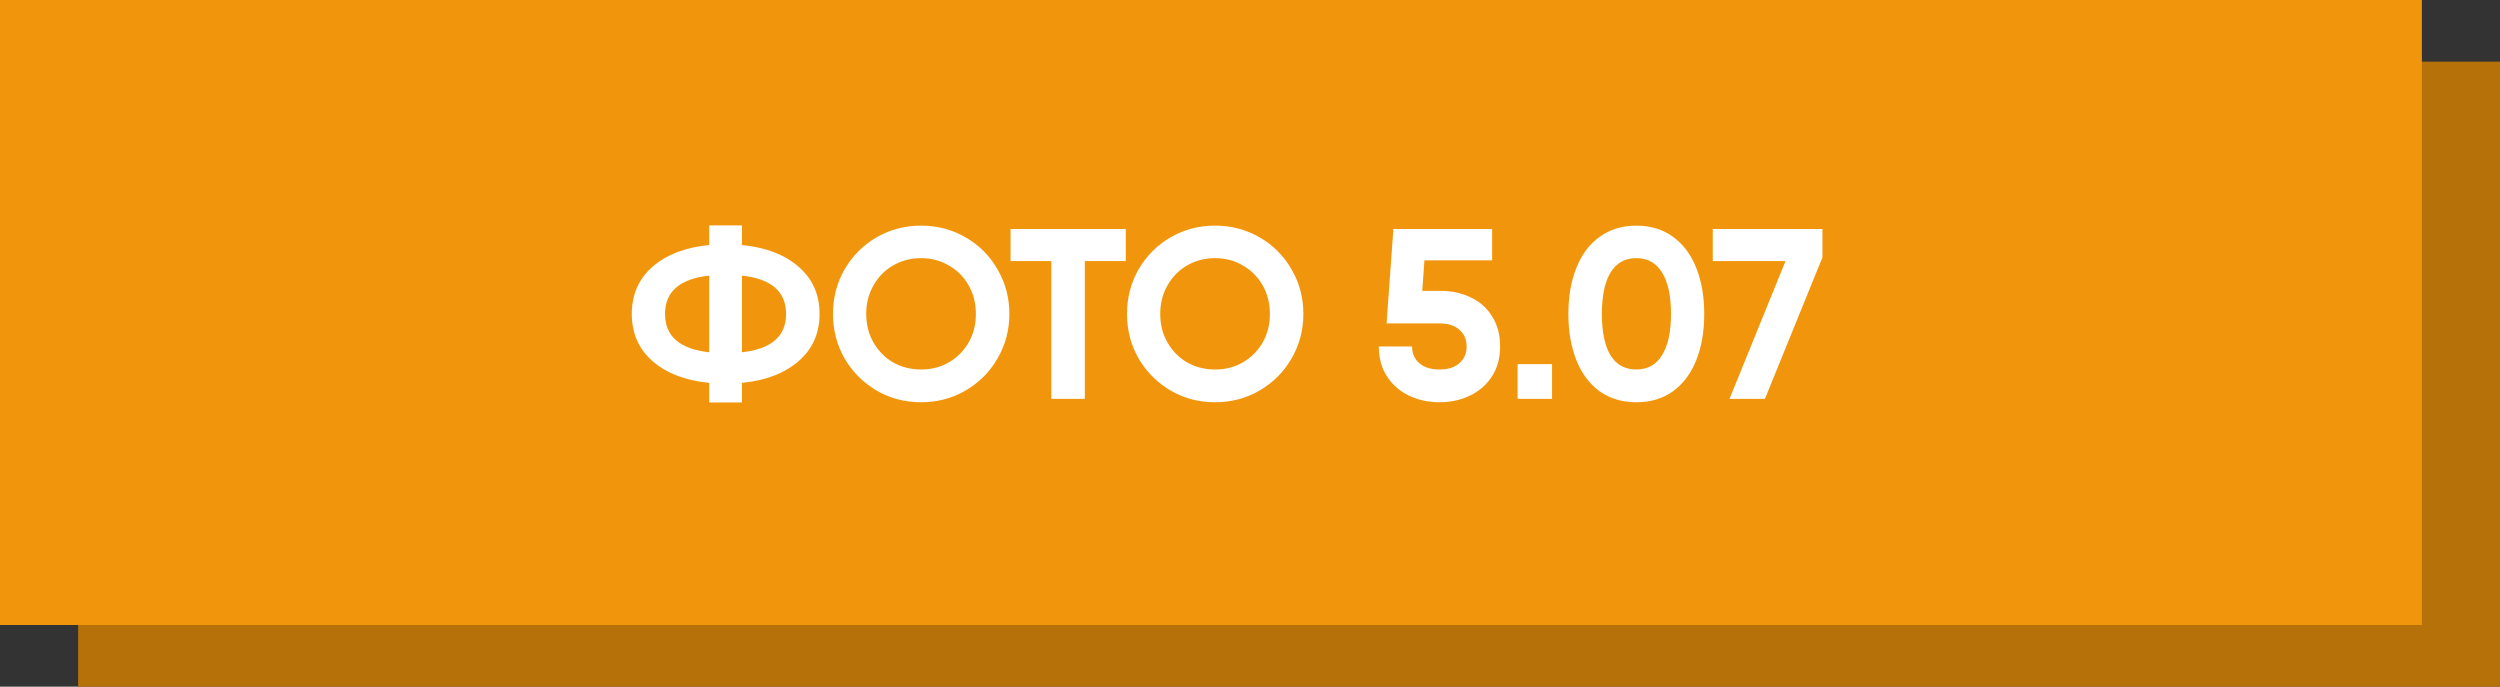
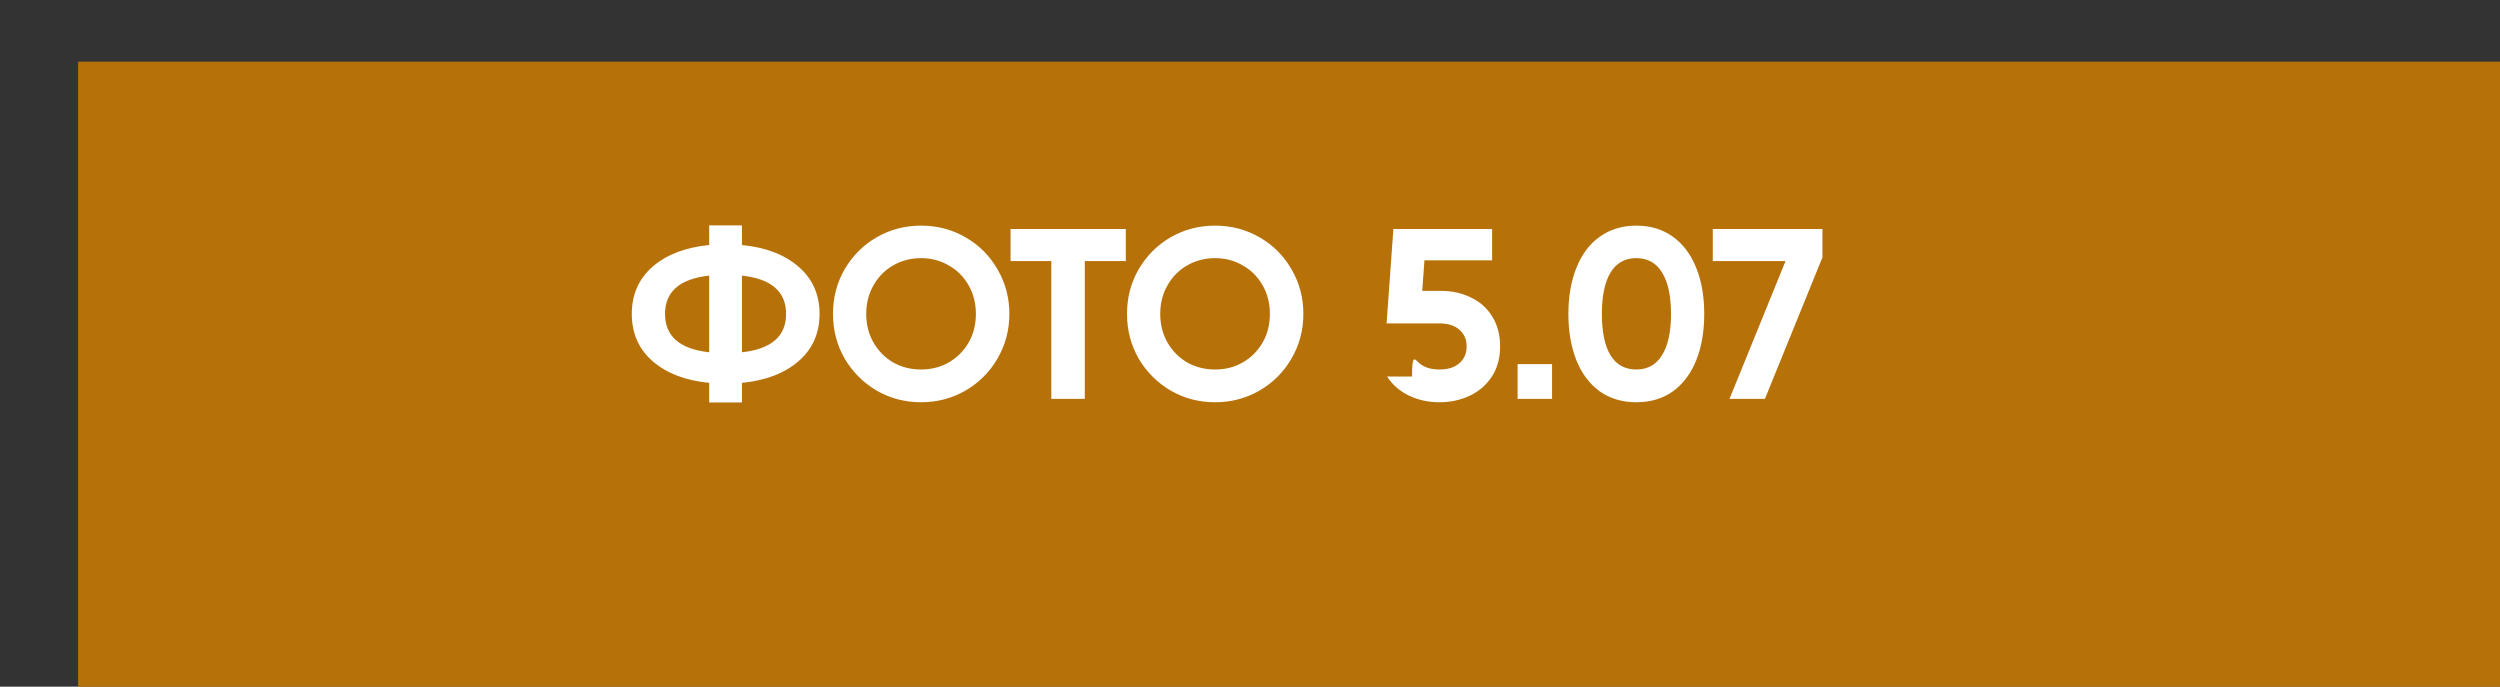
<svg xmlns="http://www.w3.org/2000/svg" width="608" height="167" viewBox="0 0 608 167" fill="none">
  <rect x="0" y="0" width="608" height="167" fill="#333333" stroke="none" />
  <rect x="19" y="15" width="589" height="152" fill="#B77109" />
-   <rect width="589" height="152" fill="#F1960C" />
-   <path d="M199.319 76.35C199.319 81.07 197.608 84.905 194.186 87.855C190.764 90.805 186.182 92.555 180.439 93.106V97.885H172.474V93.106C166.732 92.555 162.149 90.805 158.727 87.855C155.345 84.905 153.653 81.07 153.653 76.35C153.653 71.63 155.345 67.795 158.727 64.845C162.149 61.895 166.732 60.145 172.474 59.594V54.815H180.439V59.594C186.182 60.145 190.764 61.895 194.186 64.845C197.608 67.795 199.319 71.63 199.319 76.35ZM161.736 76.35C161.736 81.778 165.316 84.885 172.474 85.672V67.028C165.316 67.815 161.736 70.922 161.736 76.35ZM180.439 85.672C187.598 84.885 191.177 81.778 191.177 76.35C191.177 70.922 187.598 67.815 180.439 67.028V85.672ZM224.001 97.826C220.068 97.826 216.469 96.882 213.204 94.994C209.94 93.067 207.344 90.471 205.416 87.206C203.528 83.902 202.584 80.283 202.584 76.35C202.584 72.377 203.528 68.759 205.416 65.494C207.344 62.19 209.94 59.594 213.204 57.706C216.469 55.818 220.068 54.874 224.001 54.874C227.935 54.874 231.534 55.818 234.798 57.706C238.102 59.594 240.698 62.19 242.586 65.494C244.514 68.759 245.477 72.377 245.477 76.35C245.477 80.283 244.514 83.902 242.586 87.206C240.698 90.471 238.102 93.067 234.798 94.994C231.534 96.882 227.935 97.826 224.001 97.826ZM224.001 89.861C226.479 89.861 228.721 89.291 230.727 88.15C232.773 86.97 234.385 85.357 235.565 83.312C236.745 81.267 237.335 78.946 237.335 76.35C237.335 73.754 236.745 71.433 235.565 69.388C234.385 67.303 232.773 65.691 230.727 64.55C228.721 63.37 226.479 62.78 224.001 62.78C221.523 62.78 219.262 63.37 217.216 64.55C215.21 65.691 213.617 67.303 212.437 69.388C211.257 71.433 210.667 73.754 210.667 76.35C210.667 78.946 211.257 81.267 212.437 83.312C213.617 85.357 215.21 86.97 217.216 88.15C219.262 89.291 221.523 89.861 224.001 89.861ZM273.794 63.488H263.823V97H255.681V63.488H245.769V55.7H263.823H273.794V63.488ZM295.504 97.826C291.571 97.826 287.972 96.882 284.707 94.994C281.442 93.067 278.846 90.471 276.919 87.206C275.031 83.902 274.087 80.283 274.087 76.35C274.087 72.377 275.031 68.759 276.919 65.494C278.846 62.19 281.442 59.594 284.707 57.706C287.972 55.818 291.571 54.874 295.504 54.874C299.437 54.874 303.036 55.818 306.301 57.706C309.605 59.594 312.201 62.19 314.089 65.494C316.016 68.759 316.98 72.377 316.98 76.35C316.98 80.283 316.016 83.902 314.089 87.206C312.201 90.471 309.605 93.067 306.301 94.994C303.036 96.882 299.437 97.826 295.504 97.826ZM295.504 89.861C297.982 89.861 300.224 89.291 302.23 88.15C304.275 86.97 305.888 85.357 307.068 83.312C308.248 81.267 308.838 78.946 308.838 76.35C308.838 73.754 308.248 71.433 307.068 69.388C305.888 67.303 304.275 65.691 302.23 64.55C300.224 63.37 297.982 62.78 295.504 62.78C293.026 62.78 290.764 63.37 288.719 64.55C286.713 65.691 285.12 67.303 283.94 69.388C282.76 71.433 282.17 73.754 282.17 76.35C282.17 78.946 282.76 81.267 283.94 83.312C285.12 85.357 286.713 86.97 288.719 88.15C290.764 89.291 293.026 89.861 295.504 89.861ZM350.492 70.745C353.127 70.745 355.526 71.276 357.69 72.338C359.892 73.361 361.623 74.895 362.882 76.94C364.18 78.985 364.829 81.424 364.829 84.256C364.829 87.088 364.16 89.527 362.823 91.572C361.485 93.617 359.696 95.171 357.454 96.233C355.212 97.295 352.753 97.826 350.079 97.826C347.404 97.826 344.946 97.295 342.704 96.233C340.462 95.171 338.672 93.617 337.335 91.572C335.997 89.527 335.329 87.088 335.329 84.256H343.412C343.412 85.947 344.002 87.304 345.182 88.327C346.362 89.35 347.994 89.861 350.079 89.861C352.163 89.861 353.776 89.35 354.917 88.327C356.097 87.304 356.687 85.947 356.687 84.256C356.687 82.565 356.097 81.208 354.917 80.185C353.776 79.162 352.163 78.651 350.079 78.651H337.217L338.869 55.7H362.882V63.311H346.421L345.89 70.745H350.492ZM369.082 88.563H377.46V97H369.082V88.563ZM397.951 97.826C394.529 97.826 391.559 96.941 389.042 95.171C386.564 93.362 384.676 90.844 383.378 87.619C382.08 84.354 381.431 80.598 381.431 76.35C381.431 72.102 382.08 68.365 383.378 65.14C384.676 61.875 386.564 59.358 389.042 57.588C391.559 55.779 394.529 54.874 397.951 54.874C401.412 54.874 404.382 55.779 406.86 57.588C409.338 59.358 411.226 61.875 412.524 65.14C413.822 68.365 414.471 72.102 414.471 76.35C414.471 80.598 413.822 84.354 412.524 87.619C411.226 90.844 409.338 93.362 406.86 95.171C404.382 96.941 401.412 97.826 397.951 97.826ZM397.951 89.861C400.704 89.861 402.789 88.701 404.205 86.38C405.66 84.059 406.388 80.716 406.388 76.35C406.388 71.945 405.66 68.582 404.205 66.261C402.789 63.94 400.704 62.78 397.951 62.78C395.197 62.78 393.113 63.94 391.697 66.261C390.281 68.582 389.573 71.945 389.573 76.35C389.573 80.755 390.281 84.118 391.697 86.439C393.113 88.72 395.197 89.861 397.951 89.861ZM443.215 55.7V62.603L429.232 97H420.618L434.247 63.488H416.547V55.7H443.215Z" fill="white" />
+   <path d="M199.319 76.35C199.319 81.07 197.608 84.905 194.186 87.855C190.764 90.805 186.182 92.555 180.439 93.106V97.885H172.474V93.106C166.732 92.555 162.149 90.805 158.727 87.855C155.345 84.905 153.653 81.07 153.653 76.35C153.653 71.63 155.345 67.795 158.727 64.845C162.149 61.895 166.732 60.145 172.474 59.594V54.815H180.439V59.594C186.182 60.145 190.764 61.895 194.186 64.845C197.608 67.795 199.319 71.63 199.319 76.35ZM161.736 76.35C161.736 81.778 165.316 84.885 172.474 85.672V67.028C165.316 67.815 161.736 70.922 161.736 76.35ZM180.439 85.672C187.598 84.885 191.177 81.778 191.177 76.35C191.177 70.922 187.598 67.815 180.439 67.028V85.672ZM224.001 97.826C220.068 97.826 216.469 96.882 213.204 94.994C209.94 93.067 207.344 90.471 205.416 87.206C203.528 83.902 202.584 80.283 202.584 76.35C202.584 72.377 203.528 68.759 205.416 65.494C207.344 62.19 209.94 59.594 213.204 57.706C216.469 55.818 220.068 54.874 224.001 54.874C227.935 54.874 231.534 55.818 234.798 57.706C238.102 59.594 240.698 62.19 242.586 65.494C244.514 68.759 245.477 72.377 245.477 76.35C245.477 80.283 244.514 83.902 242.586 87.206C240.698 90.471 238.102 93.067 234.798 94.994C231.534 96.882 227.935 97.826 224.001 97.826ZM224.001 89.861C226.479 89.861 228.721 89.291 230.727 88.15C232.773 86.97 234.385 85.357 235.565 83.312C236.745 81.267 237.335 78.946 237.335 76.35C237.335 73.754 236.745 71.433 235.565 69.388C234.385 67.303 232.773 65.691 230.727 64.55C228.721 63.37 226.479 62.78 224.001 62.78C221.523 62.78 219.262 63.37 217.216 64.55C215.21 65.691 213.617 67.303 212.437 69.388C211.257 71.433 210.667 73.754 210.667 76.35C210.667 78.946 211.257 81.267 212.437 83.312C213.617 85.357 215.21 86.97 217.216 88.15C219.262 89.291 221.523 89.861 224.001 89.861ZM273.794 63.488H263.823V97H255.681V63.488H245.769V55.7H263.823H273.794V63.488ZM295.504 97.826C291.571 97.826 287.972 96.882 284.707 94.994C281.442 93.067 278.846 90.471 276.919 87.206C275.031 83.902 274.087 80.283 274.087 76.35C274.087 72.377 275.031 68.759 276.919 65.494C278.846 62.19 281.442 59.594 284.707 57.706C287.972 55.818 291.571 54.874 295.504 54.874C299.437 54.874 303.036 55.818 306.301 57.706C309.605 59.594 312.201 62.19 314.089 65.494C316.016 68.759 316.98 72.377 316.98 76.35C316.98 80.283 316.016 83.902 314.089 87.206C312.201 90.471 309.605 93.067 306.301 94.994C303.036 96.882 299.437 97.826 295.504 97.826ZM295.504 89.861C297.982 89.861 300.224 89.291 302.23 88.15C304.275 86.97 305.888 85.357 307.068 83.312C308.248 81.267 308.838 78.946 308.838 76.35C308.838 73.754 308.248 71.433 307.068 69.388C305.888 67.303 304.275 65.691 302.23 64.55C300.224 63.37 297.982 62.78 295.504 62.78C293.026 62.78 290.764 63.37 288.719 64.55C286.713 65.691 285.12 67.303 283.94 69.388C282.76 71.433 282.17 73.754 282.17 76.35C282.17 78.946 282.76 81.267 283.94 83.312C285.12 85.357 286.713 86.97 288.719 88.15C290.764 89.291 293.026 89.861 295.504 89.861ZM350.492 70.745C353.127 70.745 355.526 71.276 357.69 72.338C359.892 73.361 361.623 74.895 362.882 76.94C364.18 78.985 364.829 81.424 364.829 84.256C364.829 87.088 364.16 89.527 362.823 91.572C361.485 93.617 359.696 95.171 357.454 96.233C355.212 97.295 352.753 97.826 350.079 97.826C347.404 97.826 344.946 97.295 342.704 96.233C340.462 95.171 338.672 93.617 337.335 91.572H343.412C343.412 85.947 344.002 87.304 345.182 88.327C346.362 89.35 347.994 89.861 350.079 89.861C352.163 89.861 353.776 89.35 354.917 88.327C356.097 87.304 356.687 85.947 356.687 84.256C356.687 82.565 356.097 81.208 354.917 80.185C353.776 79.162 352.163 78.651 350.079 78.651H337.217L338.869 55.7H362.882V63.311H346.421L345.89 70.745H350.492ZM369.082 88.563H377.46V97H369.082V88.563ZM397.951 97.826C394.529 97.826 391.559 96.941 389.042 95.171C386.564 93.362 384.676 90.844 383.378 87.619C382.08 84.354 381.431 80.598 381.431 76.35C381.431 72.102 382.08 68.365 383.378 65.14C384.676 61.875 386.564 59.358 389.042 57.588C391.559 55.779 394.529 54.874 397.951 54.874C401.412 54.874 404.382 55.779 406.86 57.588C409.338 59.358 411.226 61.875 412.524 65.14C413.822 68.365 414.471 72.102 414.471 76.35C414.471 80.598 413.822 84.354 412.524 87.619C411.226 90.844 409.338 93.362 406.86 95.171C404.382 96.941 401.412 97.826 397.951 97.826ZM397.951 89.861C400.704 89.861 402.789 88.701 404.205 86.38C405.66 84.059 406.388 80.716 406.388 76.35C406.388 71.945 405.66 68.582 404.205 66.261C402.789 63.94 400.704 62.78 397.951 62.78C395.197 62.78 393.113 63.94 391.697 66.261C390.281 68.582 389.573 71.945 389.573 76.35C389.573 80.755 390.281 84.118 391.697 86.439C393.113 88.72 395.197 89.861 397.951 89.861ZM443.215 55.7V62.603L429.232 97H420.618L434.247 63.488H416.547V55.7H443.215Z" fill="white" />
</svg>